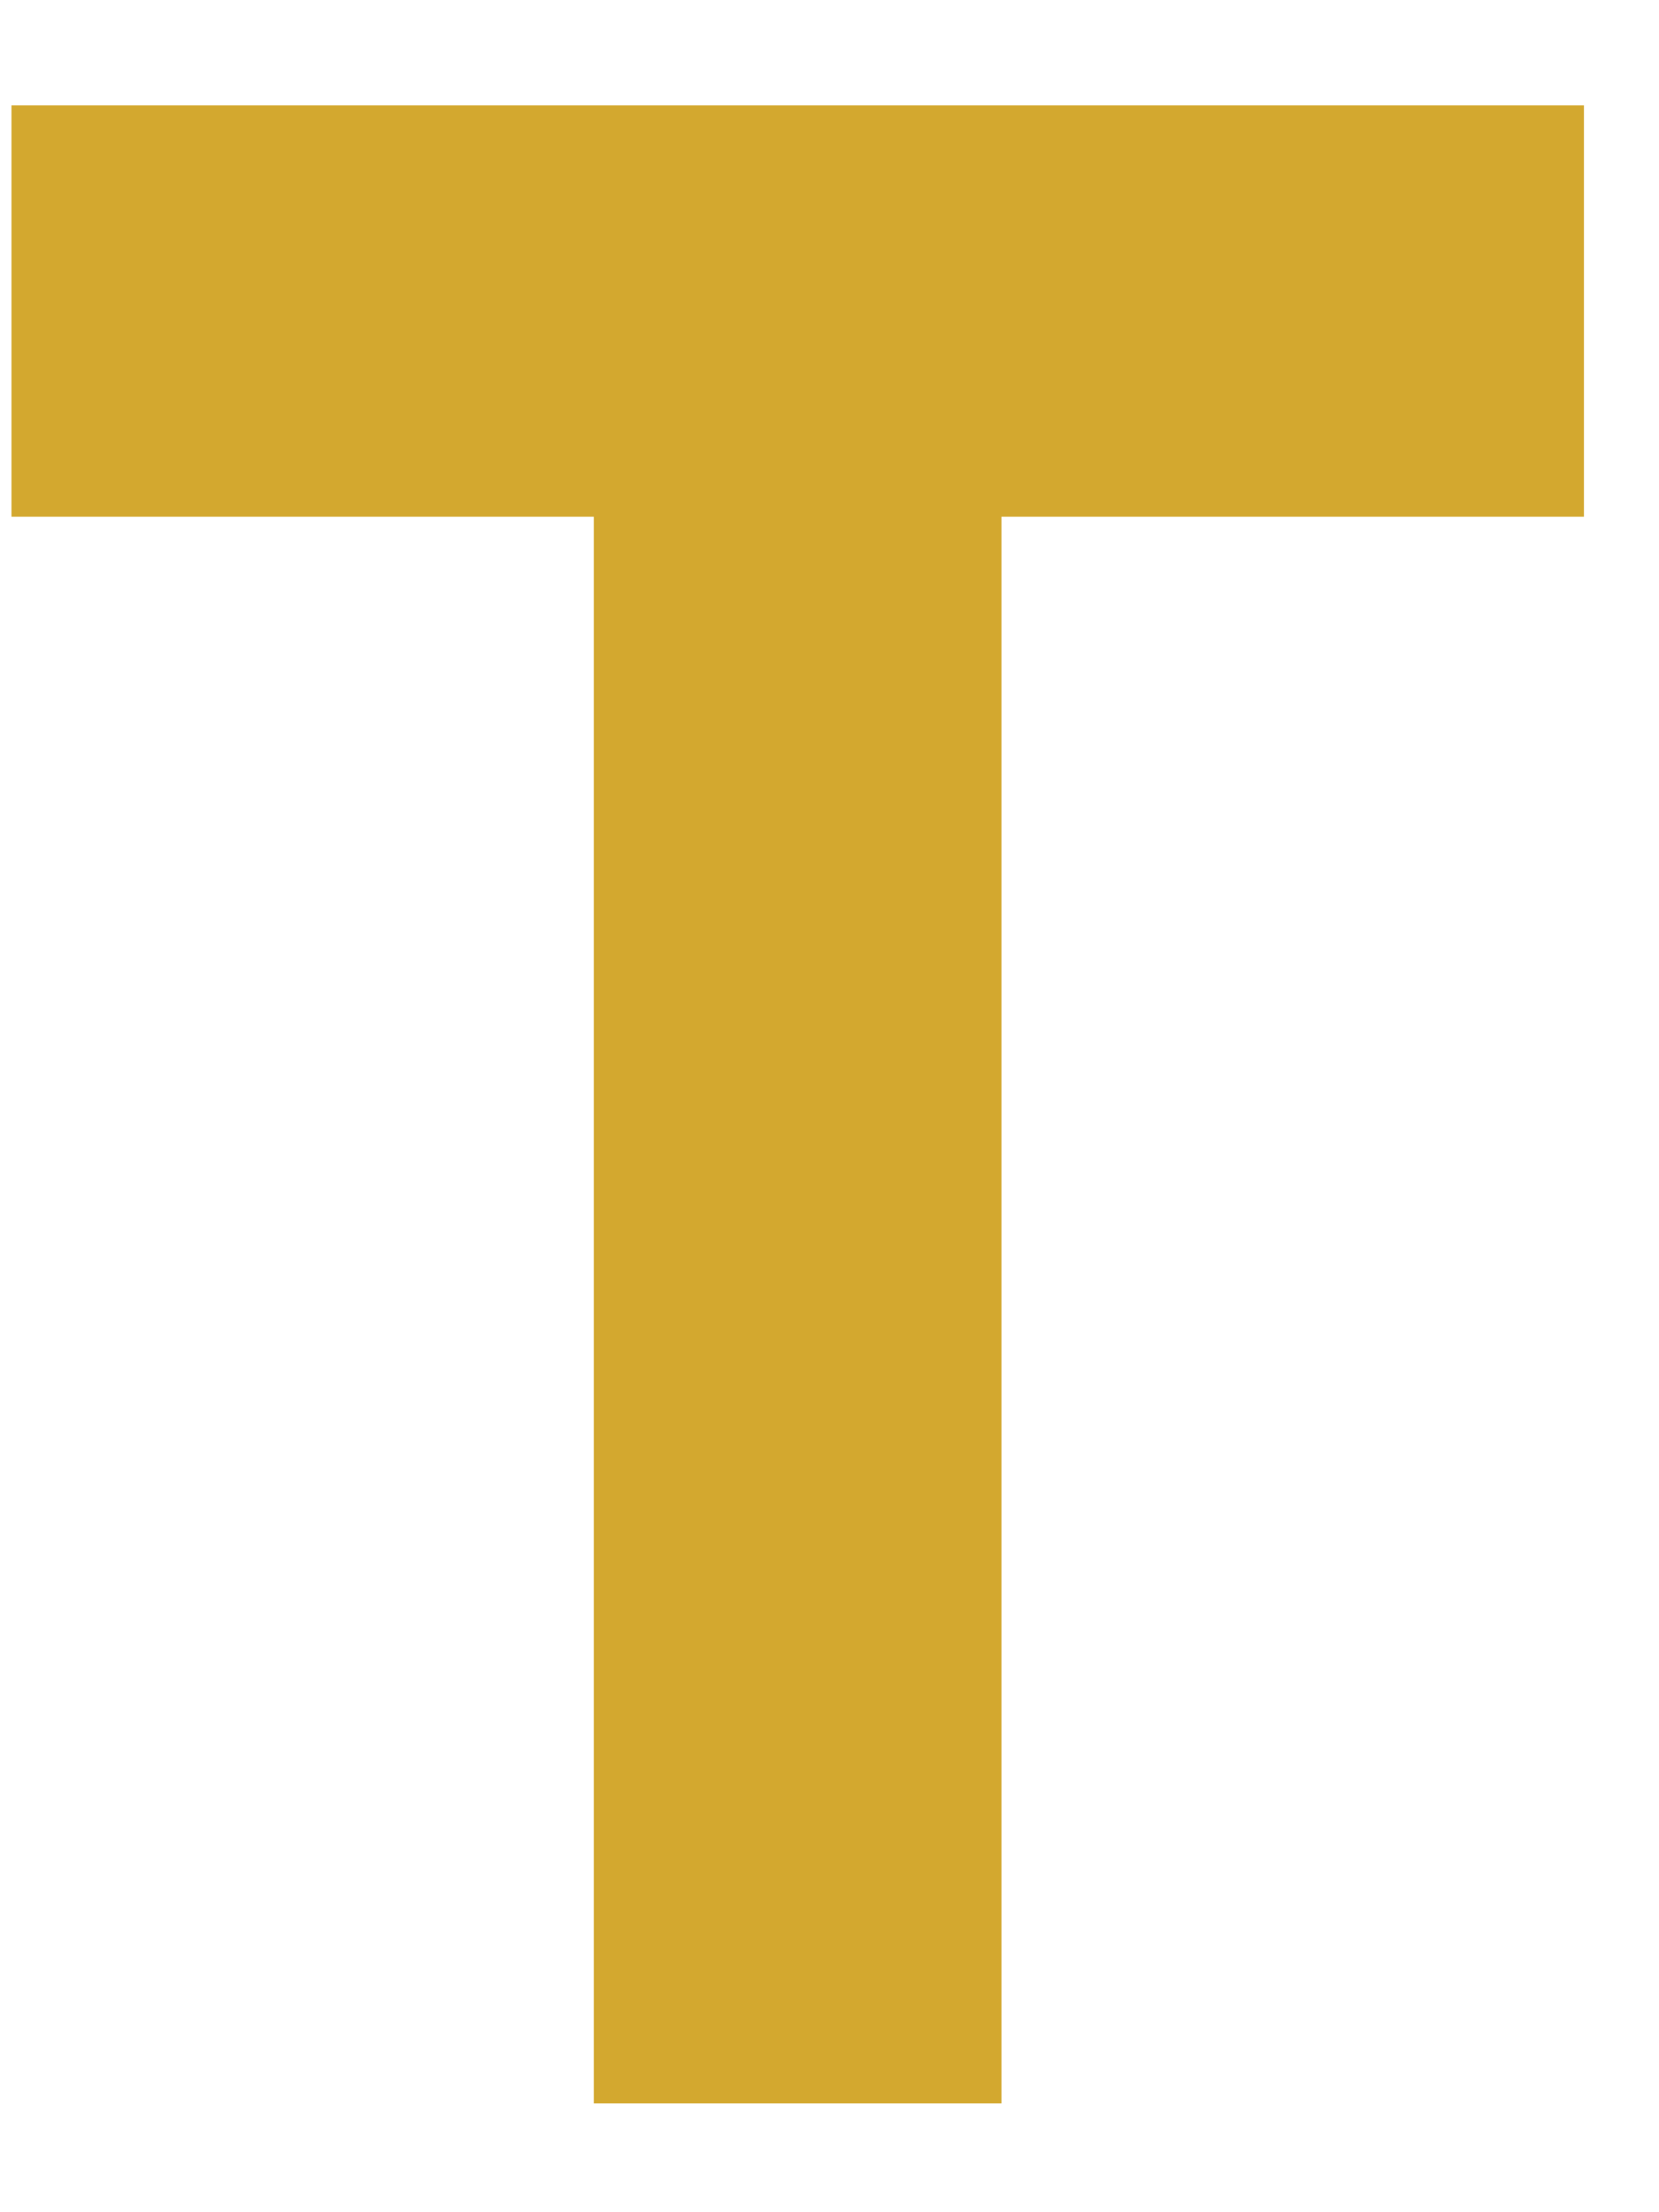
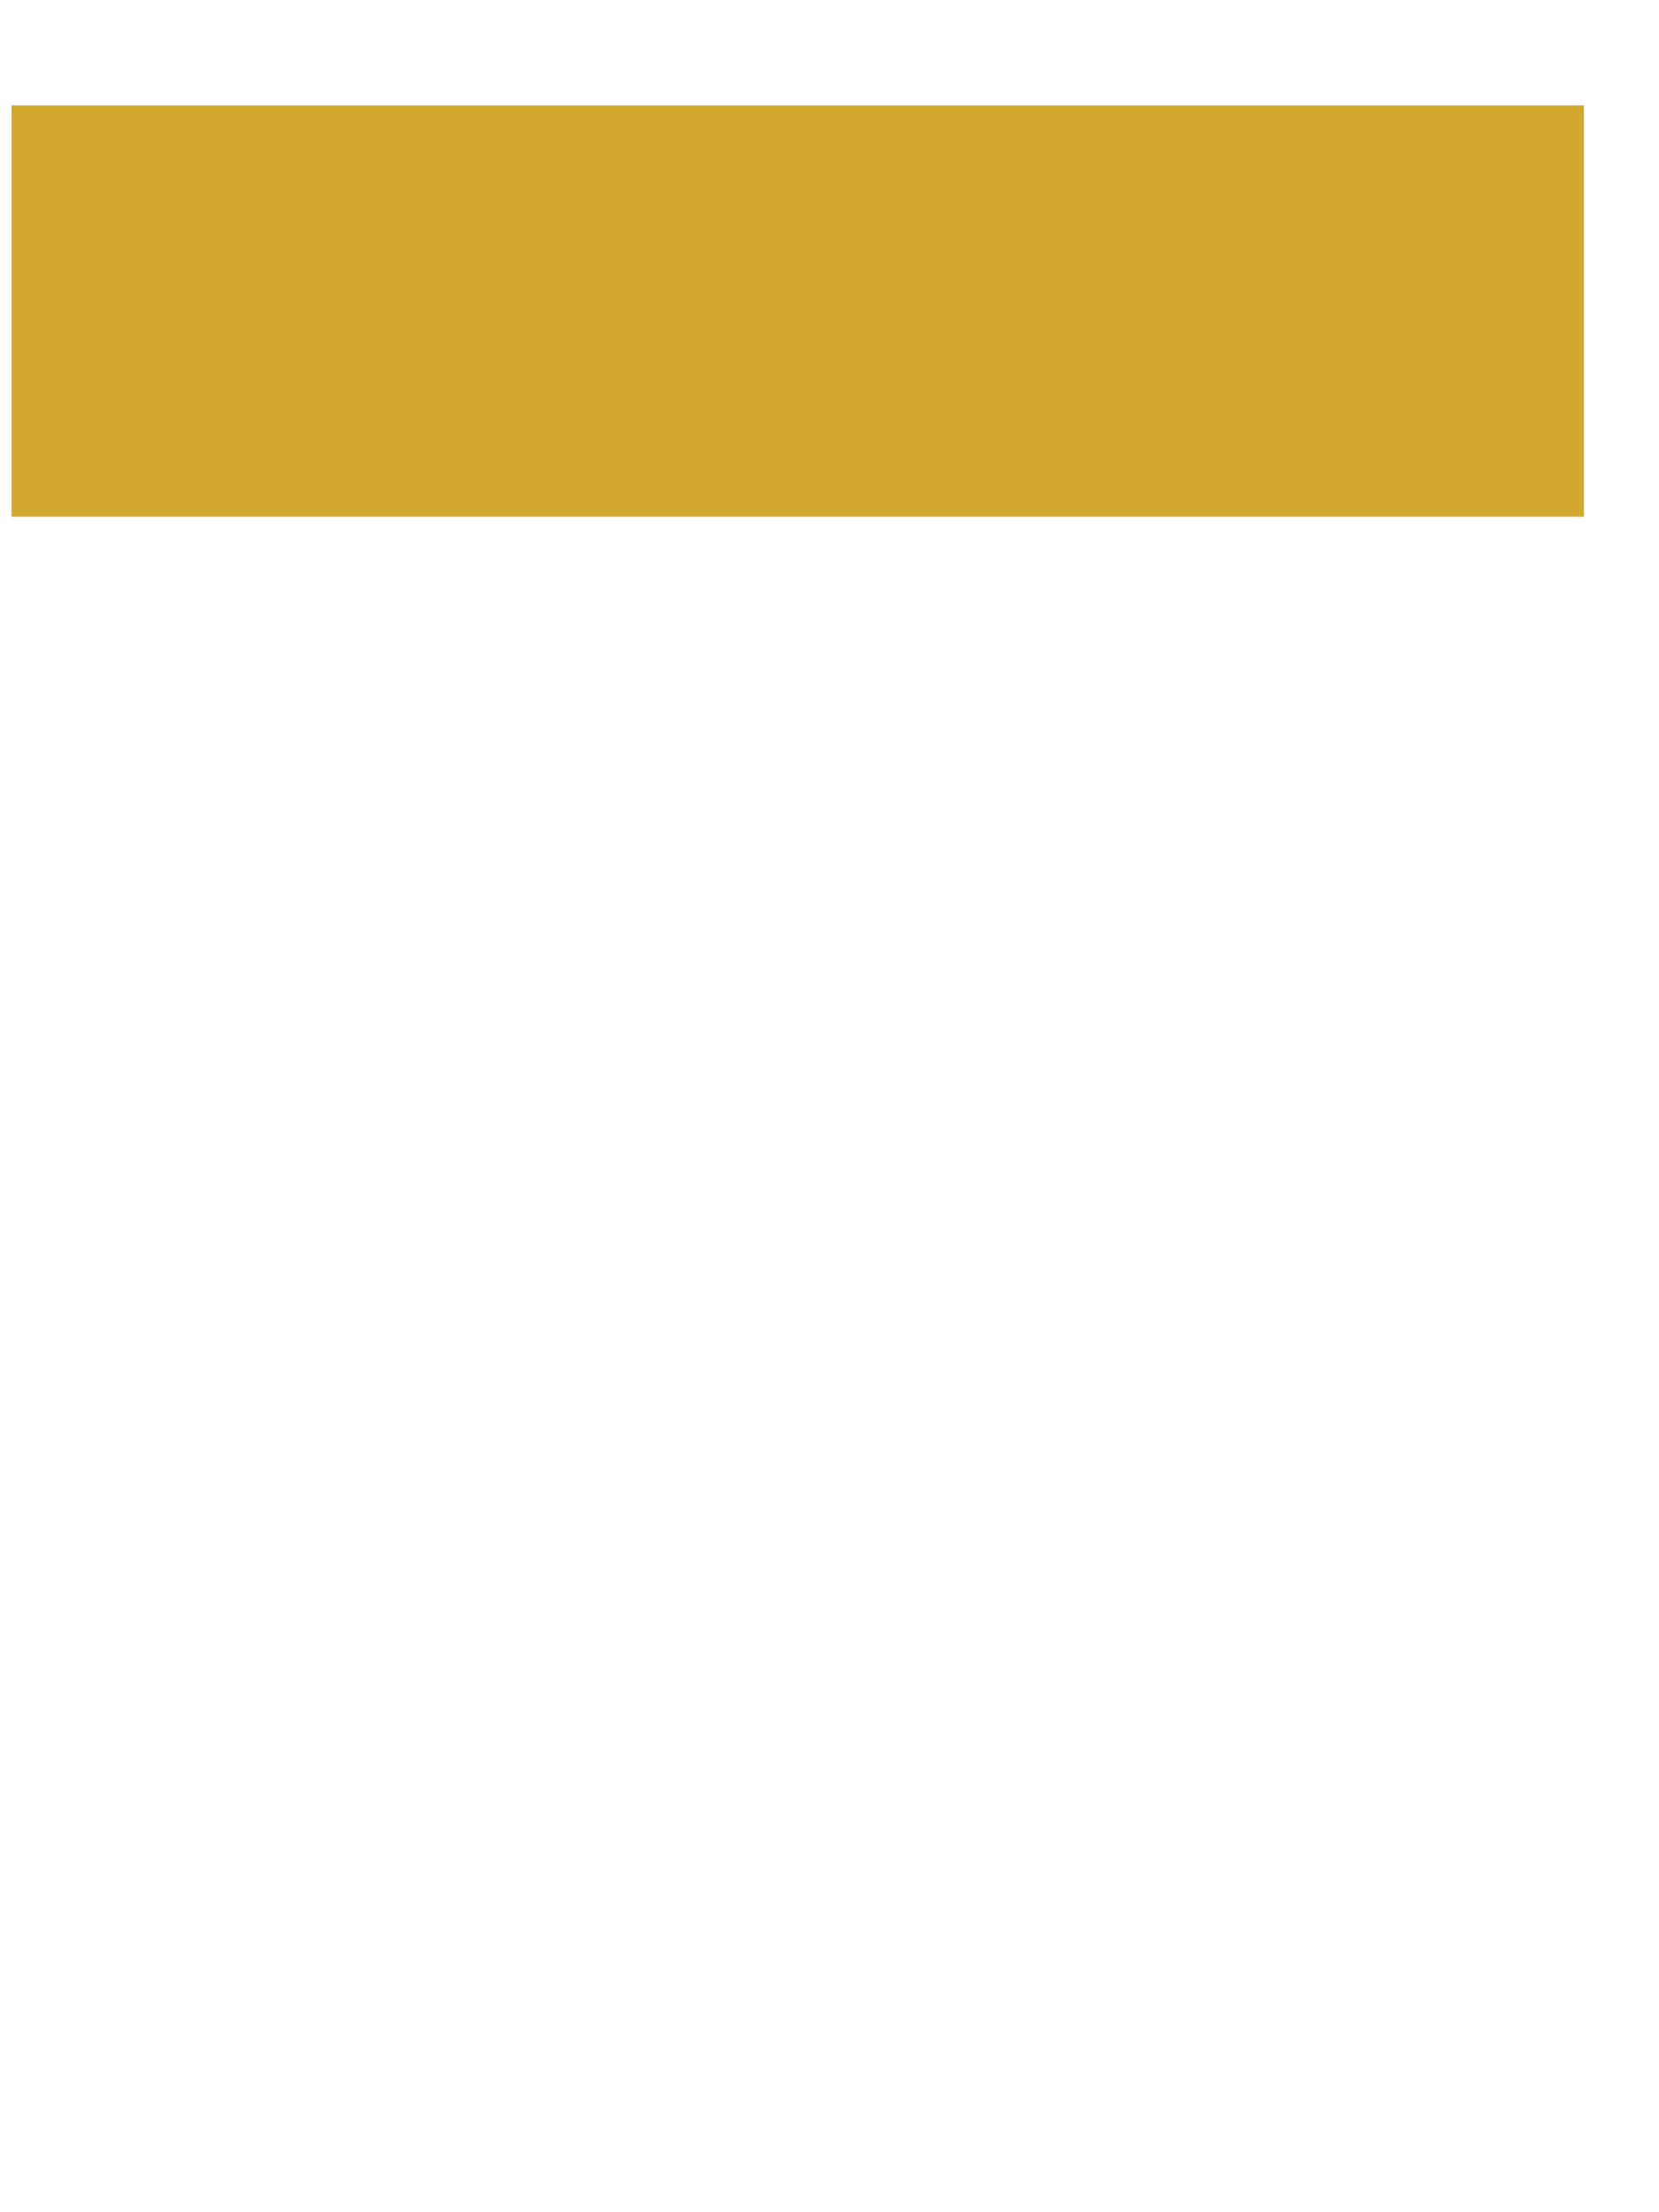
<svg xmlns="http://www.w3.org/2000/svg" width="12" height="16" viewBox="0 0 12 16" fill="none">
-   <path d="M11.457 0.762V3.737H7.244V15.213H4.295V3.737H0.083V0.762H11.457Z" fill="#D3A82F" />
+   <path d="M11.457 0.762V3.737H7.244H4.295V3.737H0.083V0.762H11.457Z" fill="#D3A82F" />
</svg>